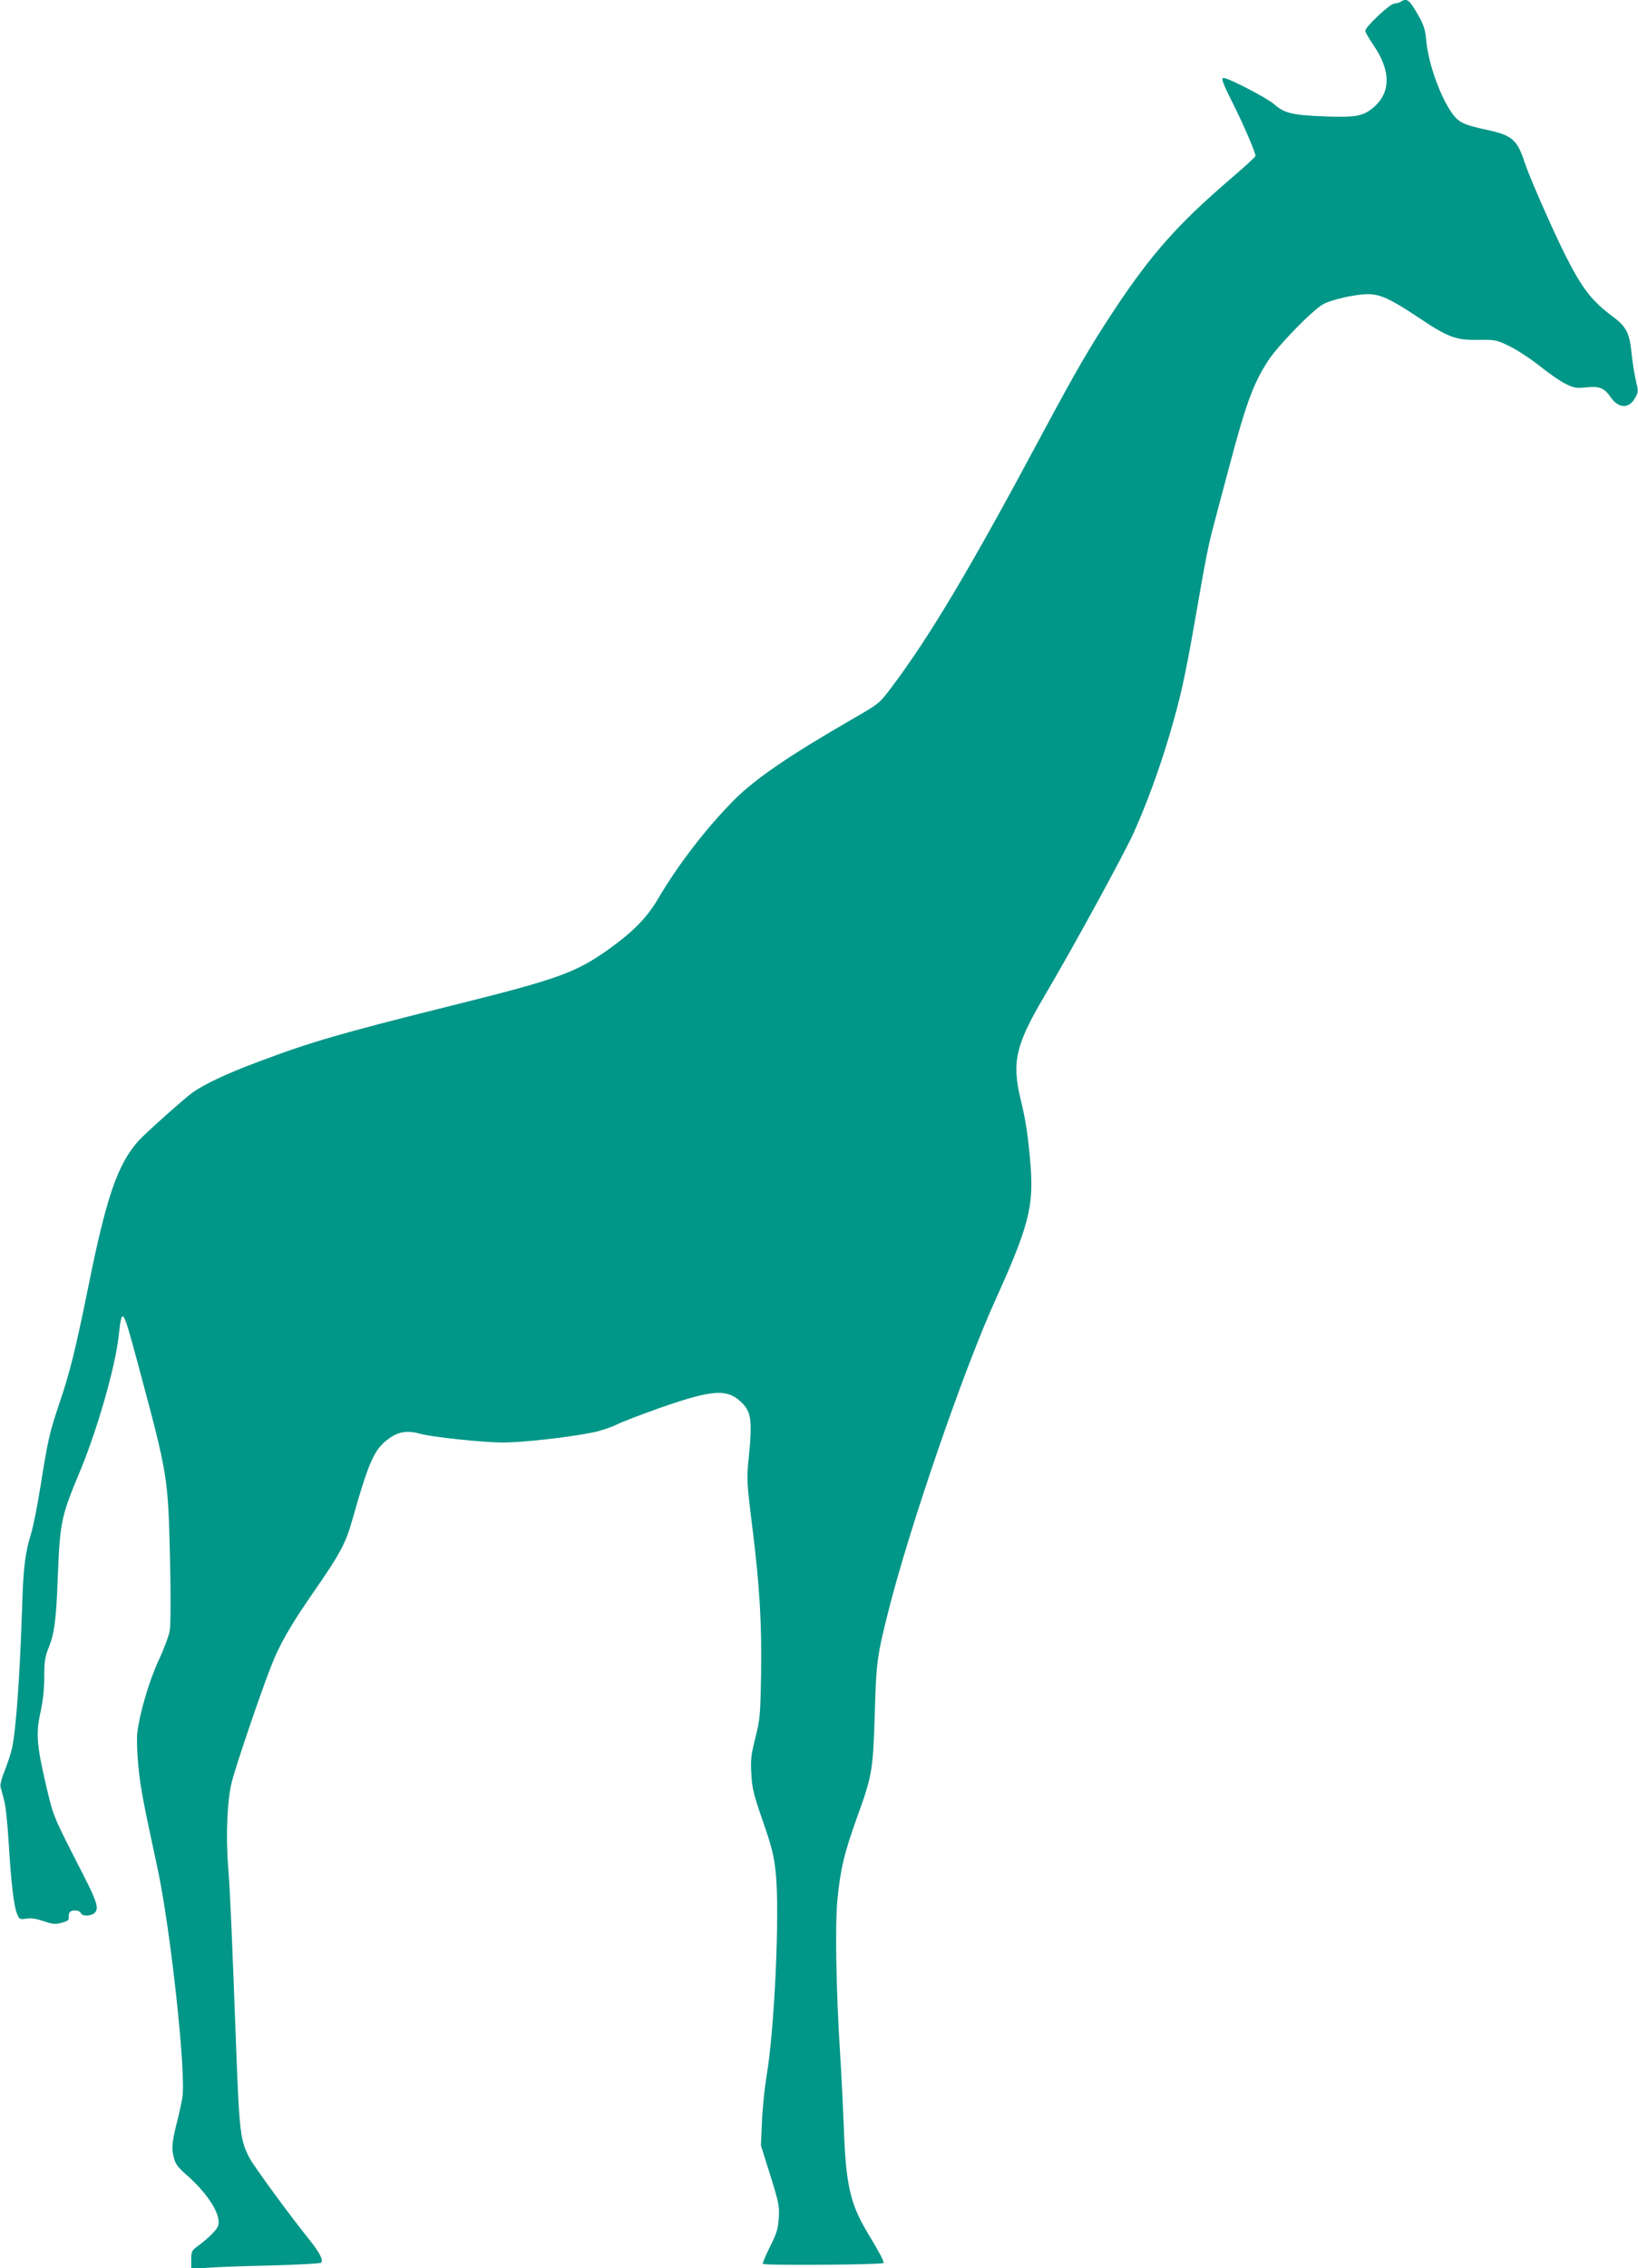
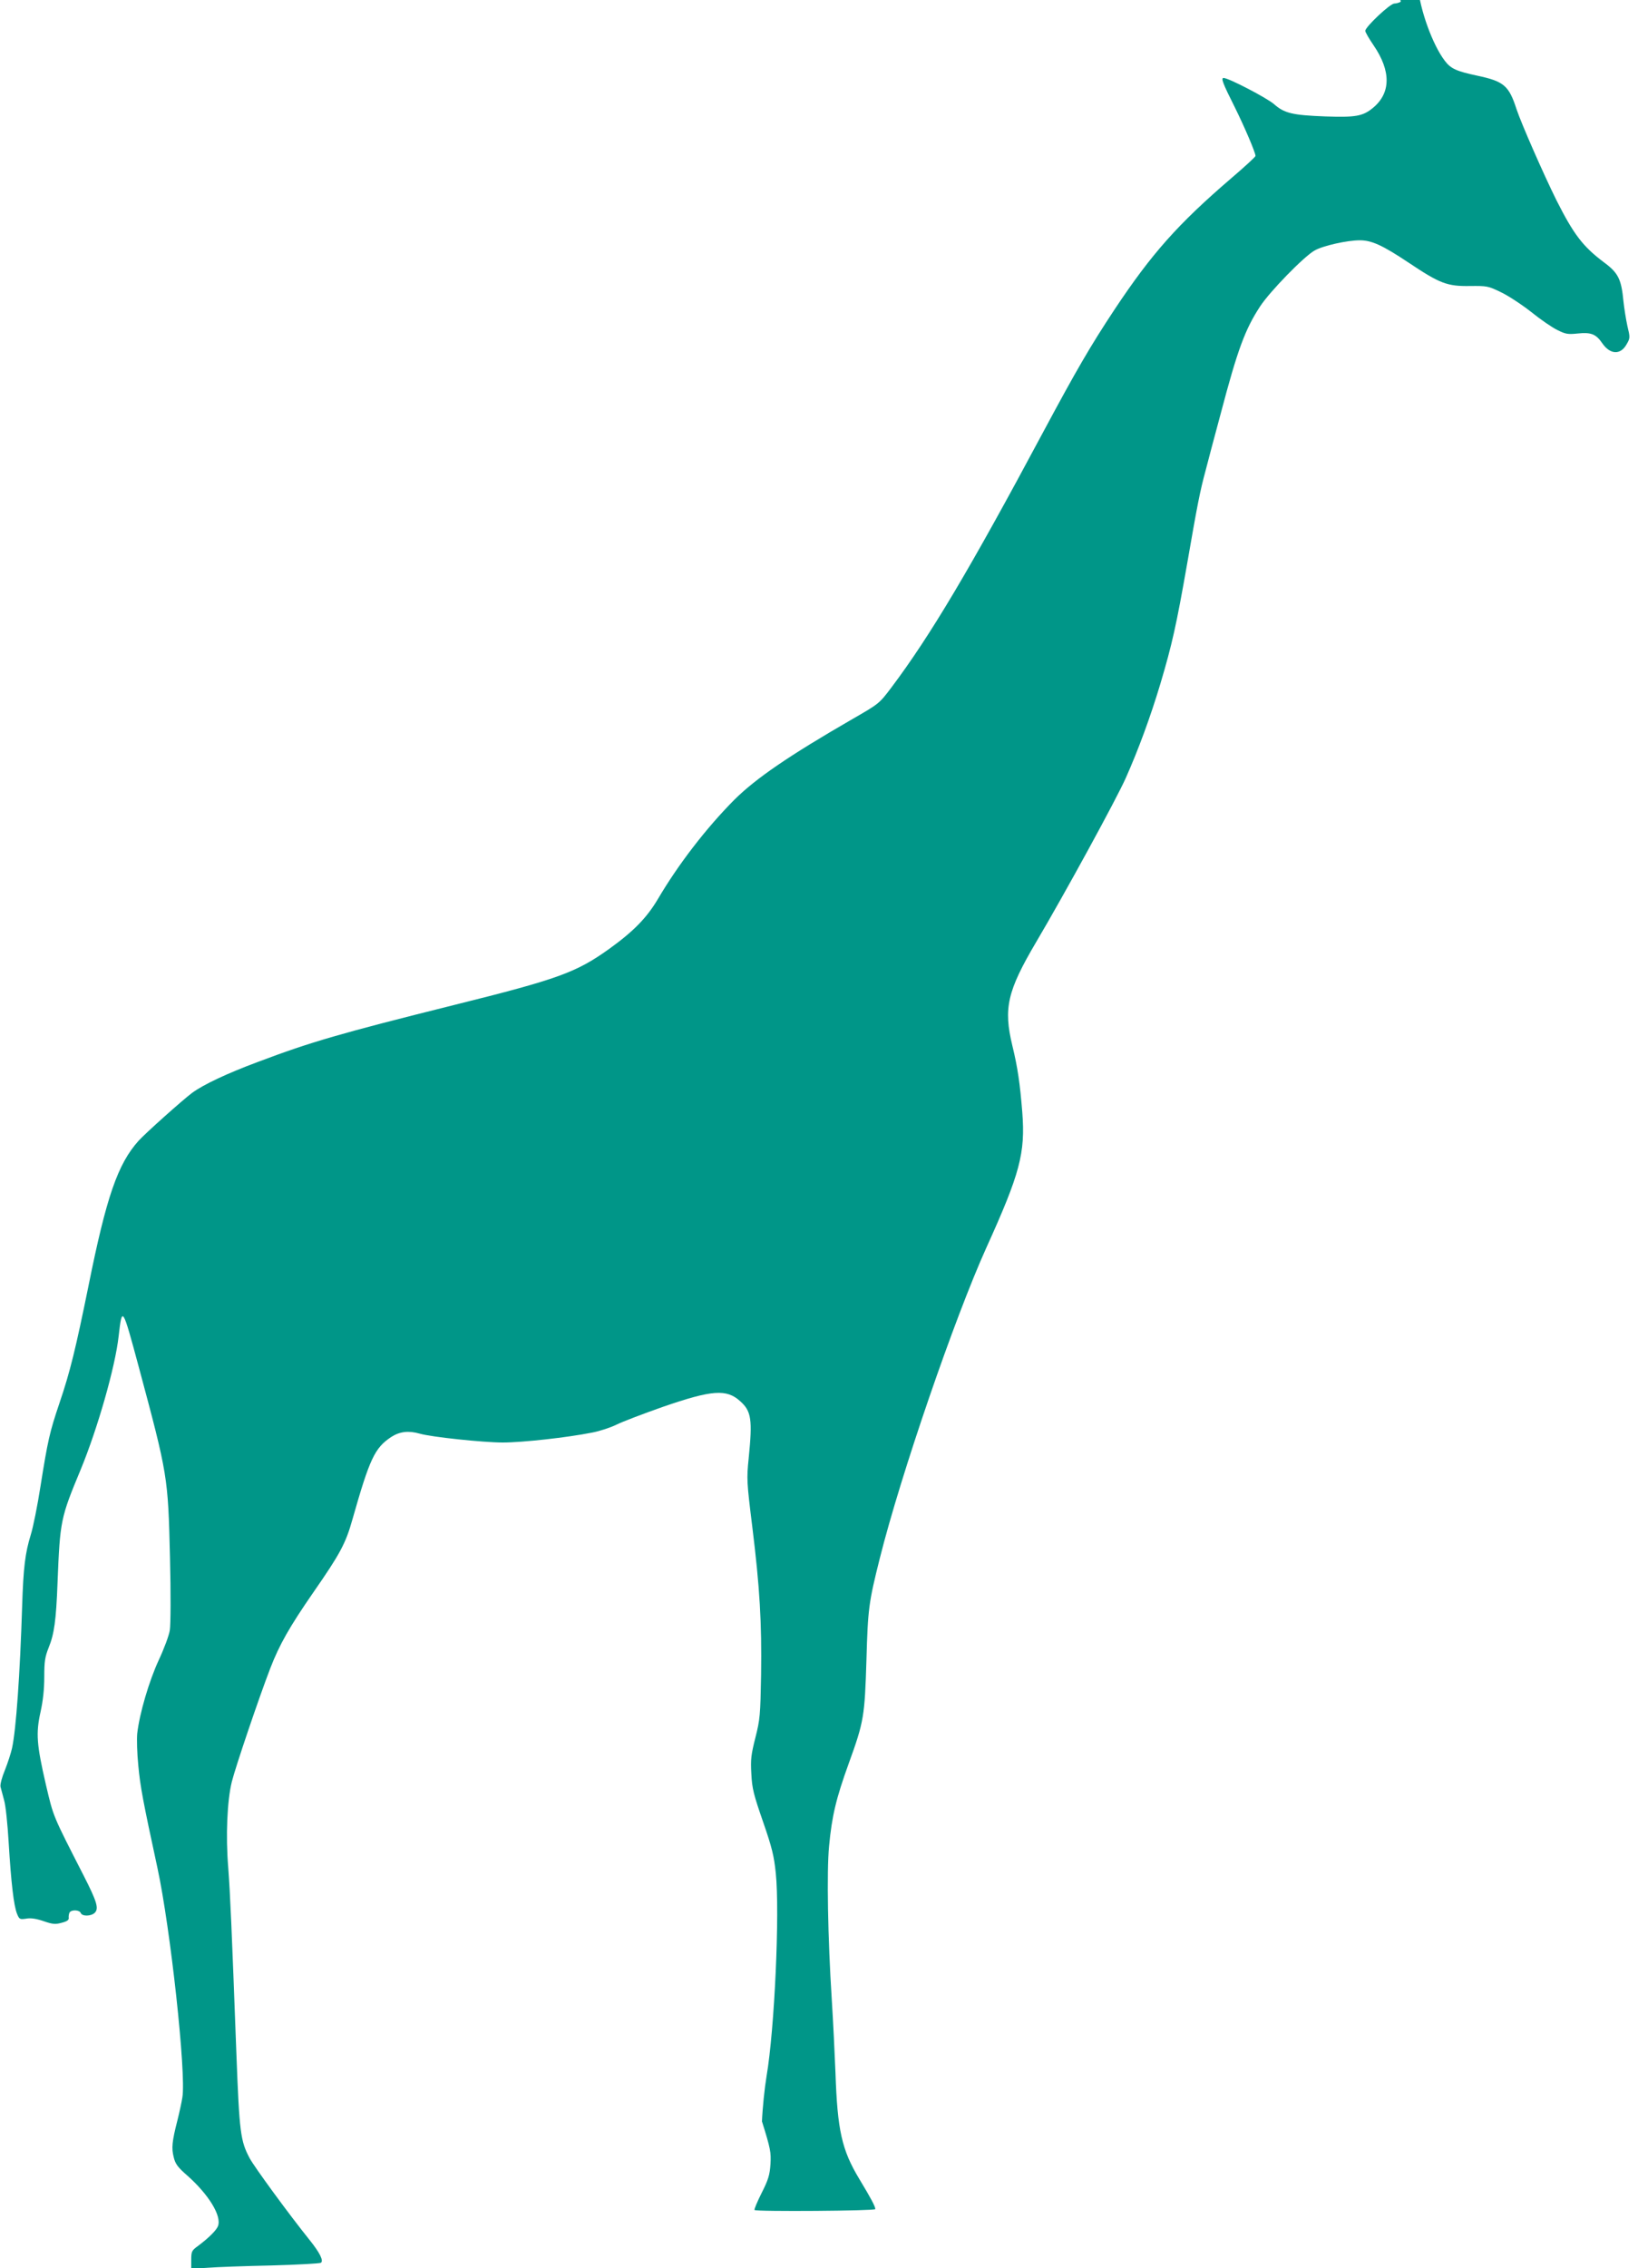
<svg xmlns="http://www.w3.org/2000/svg" version="1.0" width="925pt" height="1280pt" viewBox="0 0 925 1280" preserveAspectRatio="xMidYMid meet">
  <g transform="translate(0,1280) scale(0.1,-0.1)" fill="#009688" stroke="none">
-     <path d="M7910 12790 c-8 -5 -25 -10 -36 -10 -24 0 -164 -132 -164 -154 0 -8 21 -44 47 -82 99 -145 98 -269 -4 -353 -57 -47 -98 -54 -269 -48 -186 7 -231 18 -289 69 -40 35 -257 148 -285 148 -16 0 -6 -28 62 -163 56 -113 118 -258 118 -277 0 -5 -61 -61 -136 -125 -303 -260 -450 -426 -659 -740 -139 -210 -216 -343 -405 -695 -414 -774 -637 -1148 -855 -1438 -70 -93 -71 -93 -220 -179 -359 -207 -546 -335 -668 -456 -159 -160 -316 -364 -431 -559 -62 -105 -136 -182 -275 -282 -187 -134 -289 -171 -876 -317 -645 -161 -808 -208 -1110 -322 -172 -64 -306 -127 -370 -174 -56 -42 -263 -227 -303 -271 -117 -131 -181 -315 -282 -817 -73 -358 -104 -486 -165 -665 -55 -163 -65 -208 -106 -465 -17 -110 -42 -234 -55 -275 -32 -104 -42 -184 -49 -405 -12 -380 -34 -695 -57 -800 -6 -27 -24 -83 -40 -123 -17 -41 -28 -82 -25 -95 3 -12 12 -46 20 -75 9 -29 20 -137 26 -240 14 -230 29 -356 47 -401 13 -32 16 -33 52 -28 25 5 57 0 98 -14 52 -18 67 -19 103 -9 31 8 41 16 39 28 -1 9 1 23 5 30 11 17 56 15 63 -3 8 -20 58 -19 79 1 24 24 13 62 -62 209 -178 348 -170 329 -214 515 -52 226 -57 288 -30 410 14 62 21 129 21 197 0 88 4 113 25 166 31 76 42 152 50 367 14 350 17 364 131 638 95 230 195 579 214 752 20 172 21 170 114 -175 164 -611 165 -617 176 -1075 5 -200 4 -378 -1 -409 -4 -29 -33 -106 -63 -170 -54 -117 -108 -299 -121 -413 -3 -31 -1 -112 6 -180 11 -120 26 -199 108 -578 74 -343 163 -1161 141 -1295 -4 -27 -17 -86 -28 -130 -31 -121 -34 -157 -21 -208 9 -38 23 -57 76 -103 122 -108 196 -229 174 -286 -10 -25 -53 -67 -113 -112 -35 -25 -38 -31 -38 -78 l0 -51 92 6 c51 4 213 10 360 13 147 4 273 11 280 15 17 11 -6 57 -63 128 -116 144 -312 412 -339 462 -52 98 -58 143 -75 589 -27 724 -35 901 -46 1050 -15 181 -6 379 20 485 20 81 153 474 217 640 52 135 110 236 242 427 153 220 184 278 222 413 98 345 126 404 219 466 48 31 98 37 161 19 65 -19 358 -50 469 -50 113 0 364 28 505 56 43 8 106 29 138 45 32 16 150 61 261 100 278 96 360 102 437 32 63 -56 70 -103 48 -321 -12 -117 -11 -135 20 -385 43 -348 54 -543 50 -837 -4 -229 -6 -252 -32 -355 -24 -95 -28 -123 -23 -205 4 -83 13 -117 66 -270 51 -147 62 -193 72 -290 23 -224 -7 -882 -52 -1145 -11 -66 -23 -181 -26 -256 l-6 -136 53 -168 c48 -154 52 -174 48 -241 -4 -61 -12 -88 -50 -163 -25 -50 -43 -93 -40 -96 11 -10 682 -5 682 5 0 15 -24 60 -91 171 -98 163 -123 273 -134 599 -4 102 -13 289 -21 415 -22 345 -29 719 -15 864 16 169 39 267 111 466 86 237 90 265 100 585 8 288 13 324 75 571 119 475 423 1358 602 1754 190 419 221 534 203 765 -13 162 -26 252 -56 375 -51 212 -29 308 135 586 158 267 454 808 506 926 70 157 138 341 195 531 66 222 90 329 151 677 58 334 72 407 104 525 12 47 50 191 85 320 96 364 138 477 223 607 55 84 246 280 307 315 46 27 184 58 256 58 67 0 128 -28 274 -125 179 -120 220 -135 349 -133 94 1 102 0 172 -34 41 -19 117 -69 171 -111 53 -43 120 -89 149 -103 46 -23 59 -26 115 -20 76 8 104 -3 140 -56 44 -63 102 -66 136 -6 21 36 21 39 5 105 -8 37 -18 100 -22 138 -12 126 -29 161 -112 222 -117 88 -169 156 -266 348 -73 147 -199 434 -226 515 -43 133 -71 157 -222 189 -117 25 -149 39 -183 84 -69 90 -141 289 -152 421 -5 55 -14 85 -40 131 -55 98 -68 108 -104 85z" />
+     <path d="M7910 12790 c-8 -5 -25 -10 -36 -10 -24 0 -164 -132 -164 -154 0 -8 21 -44 47 -82 99 -145 98 -269 -4 -353 -57 -47 -98 -54 -269 -48 -186 7 -231 18 -289 69 -40 35 -257 148 -285 148 -16 0 -6 -28 62 -163 56 -113 118 -258 118 -277 0 -5 -61 -61 -136 -125 -303 -260 -450 -426 -659 -740 -139 -210 -216 -343 -405 -695 -414 -774 -637 -1148 -855 -1438 -70 -93 -71 -93 -220 -179 -359 -207 -546 -335 -668 -456 -159 -160 -316 -364 -431 -559 -62 -105 -136 -182 -275 -282 -187 -134 -289 -171 -876 -317 -645 -161 -808 -208 -1110 -322 -172 -64 -306 -127 -370 -174 -56 -42 -263 -227 -303 -271 -117 -131 -181 -315 -282 -817 -73 -358 -104 -486 -165 -665 -55 -163 -65 -208 -106 -465 -17 -110 -42 -234 -55 -275 -32 -104 -42 -184 -49 -405 -12 -380 -34 -695 -57 -800 -6 -27 -24 -83 -40 -123 -17 -41 -28 -82 -25 -95 3 -12 12 -46 20 -75 9 -29 20 -137 26 -240 14 -230 29 -356 47 -401 13 -32 16 -33 52 -28 25 5 57 0 98 -14 52 -18 67 -19 103 -9 31 8 41 16 39 28 -1 9 1 23 5 30 11 17 56 15 63 -3 8 -20 58 -19 79 1 24 24 13 62 -62 209 -178 348 -170 329 -214 515 -52 226 -57 288 -30 410 14 62 21 129 21 197 0 88 4 113 25 166 31 76 42 152 50 367 14 350 17 364 131 638 95 230 195 579 214 752 20 172 21 170 114 -175 164 -611 165 -617 176 -1075 5 -200 4 -378 -1 -409 -4 -29 -33 -106 -63 -170 -54 -117 -108 -299 -121 -413 -3 -31 -1 -112 6 -180 11 -120 26 -199 108 -578 74 -343 163 -1161 141 -1295 -4 -27 -17 -86 -28 -130 -31 -121 -34 -157 -21 -208 9 -38 23 -57 76 -103 122 -108 196 -229 174 -286 -10 -25 -53 -67 -113 -112 -35 -25 -38 -31 -38 -78 l0 -51 92 6 c51 4 213 10 360 13 147 4 273 11 280 15 17 11 -6 57 -63 128 -116 144 -312 412 -339 462 -52 98 -58 143 -75 589 -27 724 -35 901 -46 1050 -15 181 -6 379 20 485 20 81 153 474 217 640 52 135 110 236 242 427 153 220 184 278 222 413 98 345 126 404 219 466 48 31 98 37 161 19 65 -19 358 -50 469 -50 113 0 364 28 505 56 43 8 106 29 138 45 32 16 150 61 261 100 278 96 360 102 437 32 63 -56 70 -103 48 -321 -12 -117 -11 -135 20 -385 43 -348 54 -543 50 -837 -4 -229 -6 -252 -32 -355 -24 -95 -28 -123 -23 -205 4 -83 13 -117 66 -270 51 -147 62 -193 72 -290 23 -224 -7 -882 -52 -1145 -11 -66 -23 -181 -26 -256 c48 -154 52 -174 48 -241 -4 -61 -12 -88 -50 -163 -25 -50 -43 -93 -40 -96 11 -10 682 -5 682 5 0 15 -24 60 -91 171 -98 163 -123 273 -134 599 -4 102 -13 289 -21 415 -22 345 -29 719 -15 864 16 169 39 267 111 466 86 237 90 265 100 585 8 288 13 324 75 571 119 475 423 1358 602 1754 190 419 221 534 203 765 -13 162 -26 252 -56 375 -51 212 -29 308 135 586 158 267 454 808 506 926 70 157 138 341 195 531 66 222 90 329 151 677 58 334 72 407 104 525 12 47 50 191 85 320 96 364 138 477 223 607 55 84 246 280 307 315 46 27 184 58 256 58 67 0 128 -28 274 -125 179 -120 220 -135 349 -133 94 1 102 0 172 -34 41 -19 117 -69 171 -111 53 -43 120 -89 149 -103 46 -23 59 -26 115 -20 76 8 104 -3 140 -56 44 -63 102 -66 136 -6 21 36 21 39 5 105 -8 37 -18 100 -22 138 -12 126 -29 161 -112 222 -117 88 -169 156 -266 348 -73 147 -199 434 -226 515 -43 133 -71 157 -222 189 -117 25 -149 39 -183 84 -69 90 -141 289 -152 421 -5 55 -14 85 -40 131 -55 98 -68 108 -104 85z" />
  </g>
</svg>